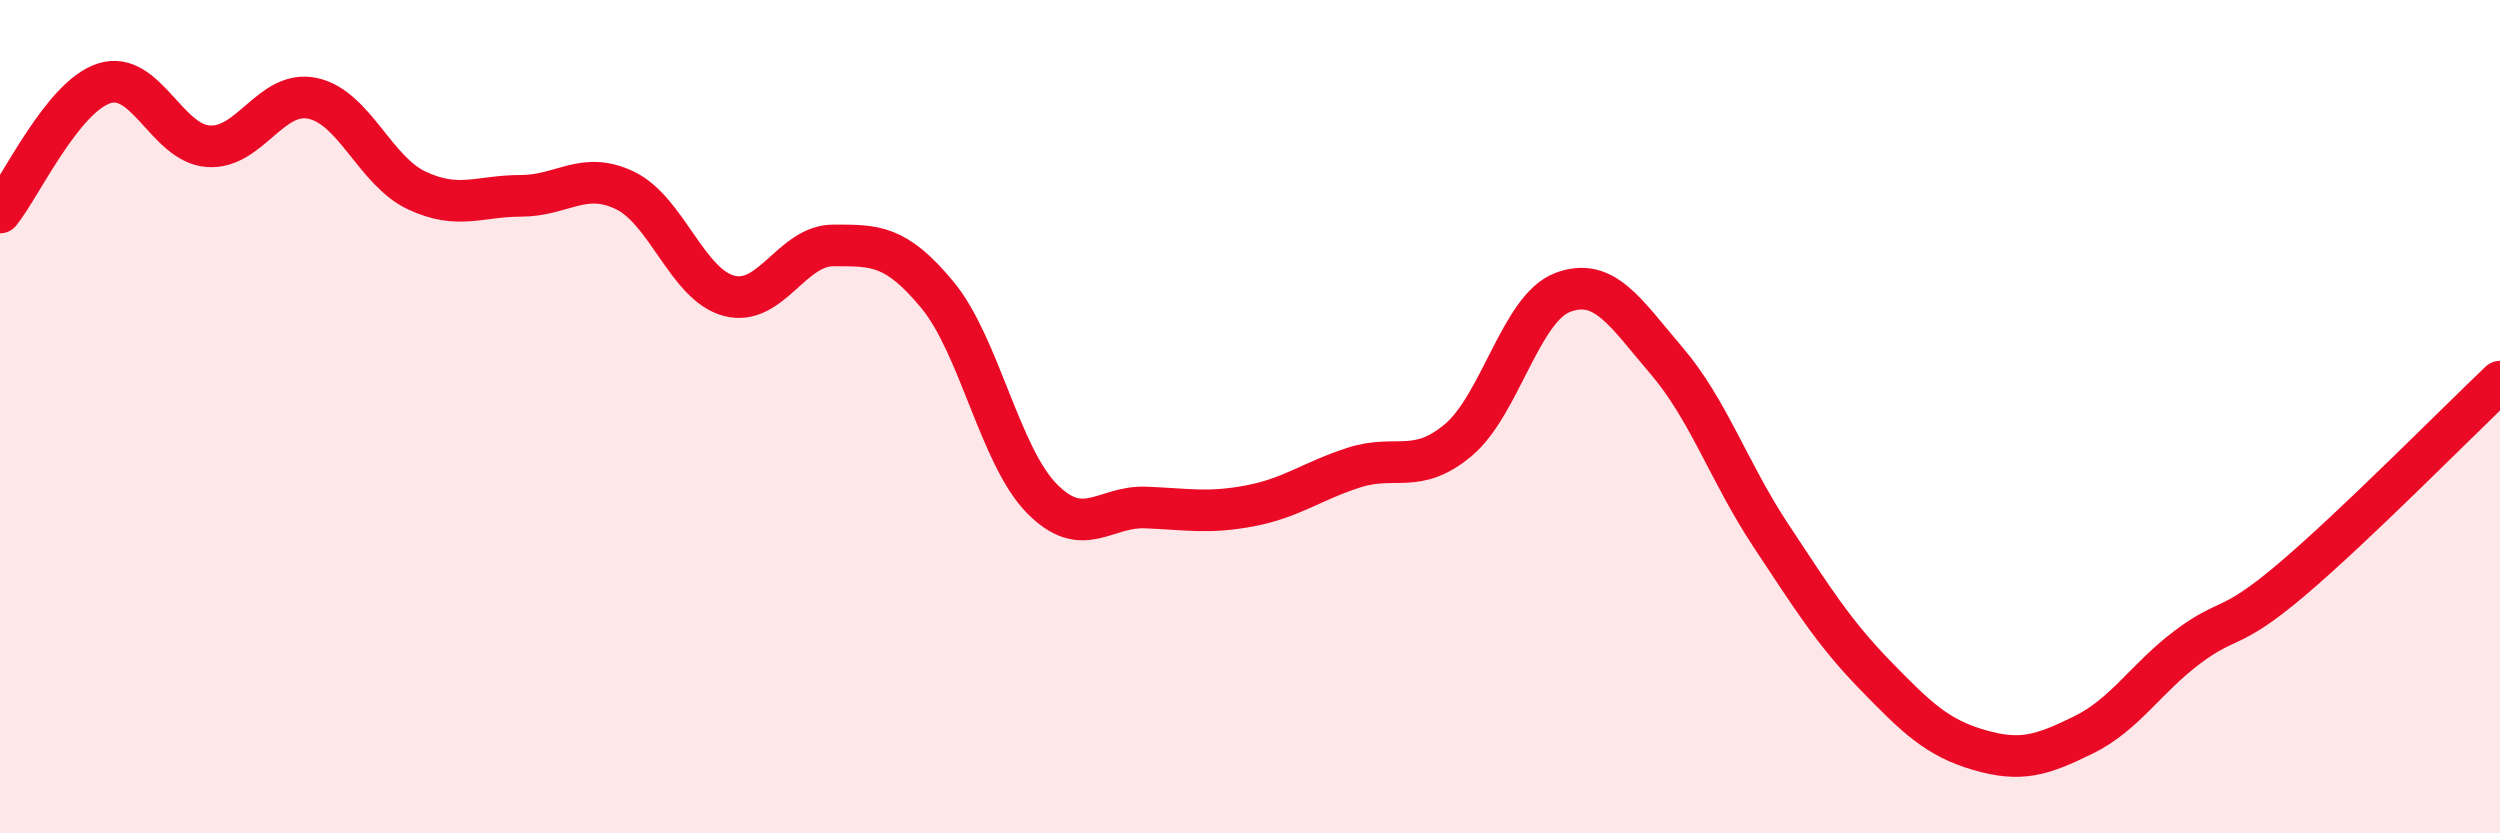
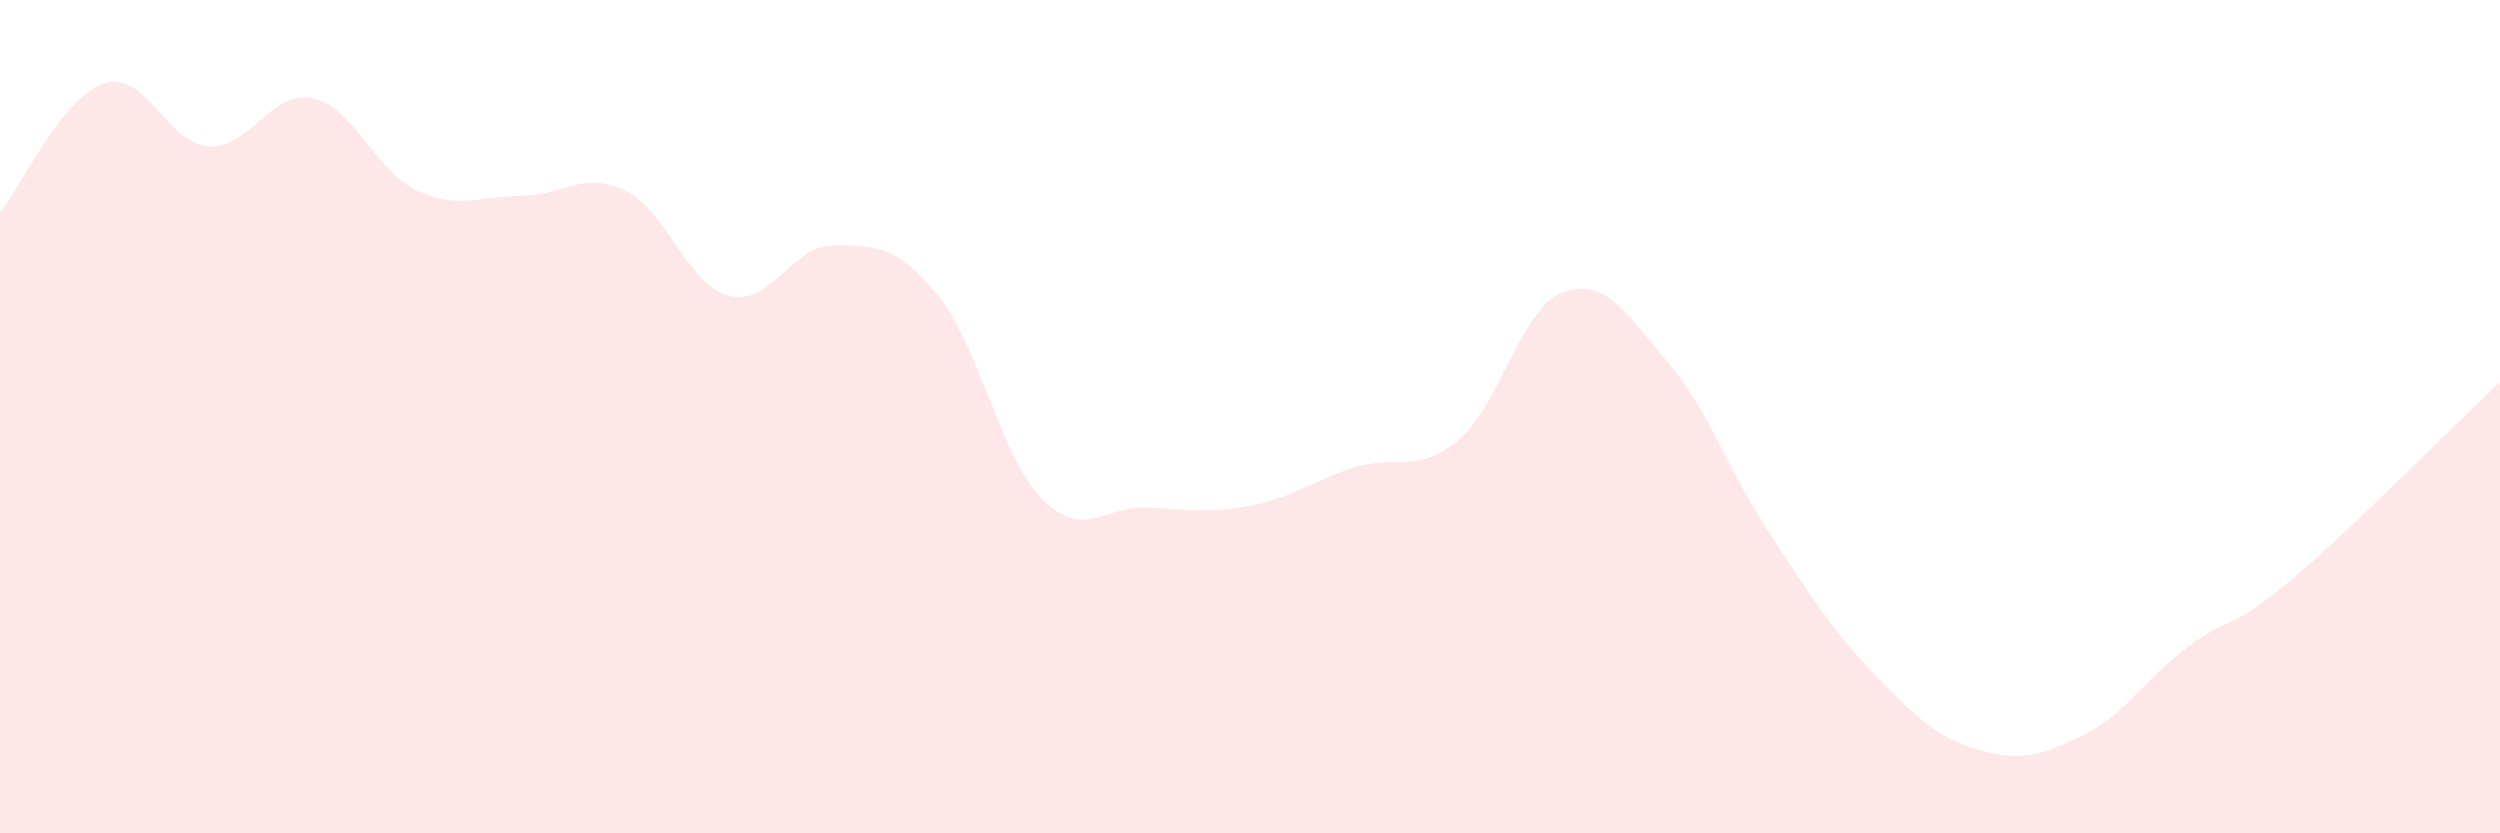
<svg xmlns="http://www.w3.org/2000/svg" width="60" height="20" viewBox="0 0 60 20">
  <path d="M 0,5.1 C 0.5,4.48 1.5,2.32 2.5,2 C 3.5,1.68 4,3.44 5,3.51 C 6,3.58 6.5,2.15 7.5,2.36 C 8.5,2.57 9,4.1 10,4.57 C 11,5.04 11.5,4.7 12.5,4.7 C 13.5,4.7 14,4.09 15,4.57 C 16,5.05 16.5,6.84 17.5,7.1 C 18.5,7.36 19,5.89 20,5.89 C 21,5.89 21.5,5.87 22.5,7.08 C 23.5,8.29 24,10.94 25,11.96 C 26,12.98 26.5,12.14 27.5,12.18 C 28.5,12.22 29,12.33 30,12.14 C 31,11.95 31.5,11.54 32.5,11.22 C 33.5,10.9 34,11.4 35,10.56 C 36,9.72 36.5,7.4 37.5,7.02 C 38.5,6.64 39,7.49 40,8.66 C 41,9.83 41.5,11.34 42.5,12.85 C 43.5,14.36 44,15.17 45,16.2 C 46,17.23 46.5,17.71 47.5,18 C 48.5,18.29 49,18.13 50,17.64 C 51,17.15 51.5,16.28 52.5,15.53 C 53.5,14.78 53.5,15.18 55,13.91 C 56.5,12.64 59,10.11 60,9.16L60 20L0 20Z" fill="#EB0A25" opacity="0.1" stroke-linecap="round" stroke-linejoin="round" />
-   <path d="M 0,5.1 C 0.5,4.48 1.5,2.32 2.5,2 C 3.5,1.68 4,3.44 5,3.51 C 6,3.58 6.5,2.15 7.5,2.36 C 8.5,2.57 9,4.1 10,4.57 C 11,5.04 11.5,4.7 12.5,4.7 C 13.5,4.7 14,4.09 15,4.57 C 16,5.05 16.5,6.84 17.5,7.1 C 18.5,7.36 19,5.89 20,5.89 C 21,5.89 21.5,5.87 22.5,7.08 C 23.5,8.29 24,10.94 25,11.96 C 26,12.98 26.5,12.14 27.5,12.18 C 28.5,12.22 29,12.33 30,12.14 C 31,11.95 31.5,11.54 32.5,11.22 C 33.5,10.9 34,11.4 35,10.56 C 36,9.72 36.5,7.4 37.5,7.02 C 38.5,6.64 39,7.49 40,8.66 C 41,9.83 41.5,11.34 42.5,12.85 C 43.5,14.36 44,15.17 45,16.2 C 46,17.23 46.5,17.71 47.5,18 C 48.5,18.29 49,18.13 50,17.64 C 51,17.15 51.5,16.28 52.5,15.53 C 53.5,14.78 53.5,15.18 55,13.91 C 56.5,12.64 59,10.11 60,9.16" stroke="#EB0A25" stroke-width="1" fill="none" stroke-linecap="round" stroke-linejoin="round" />
</svg>